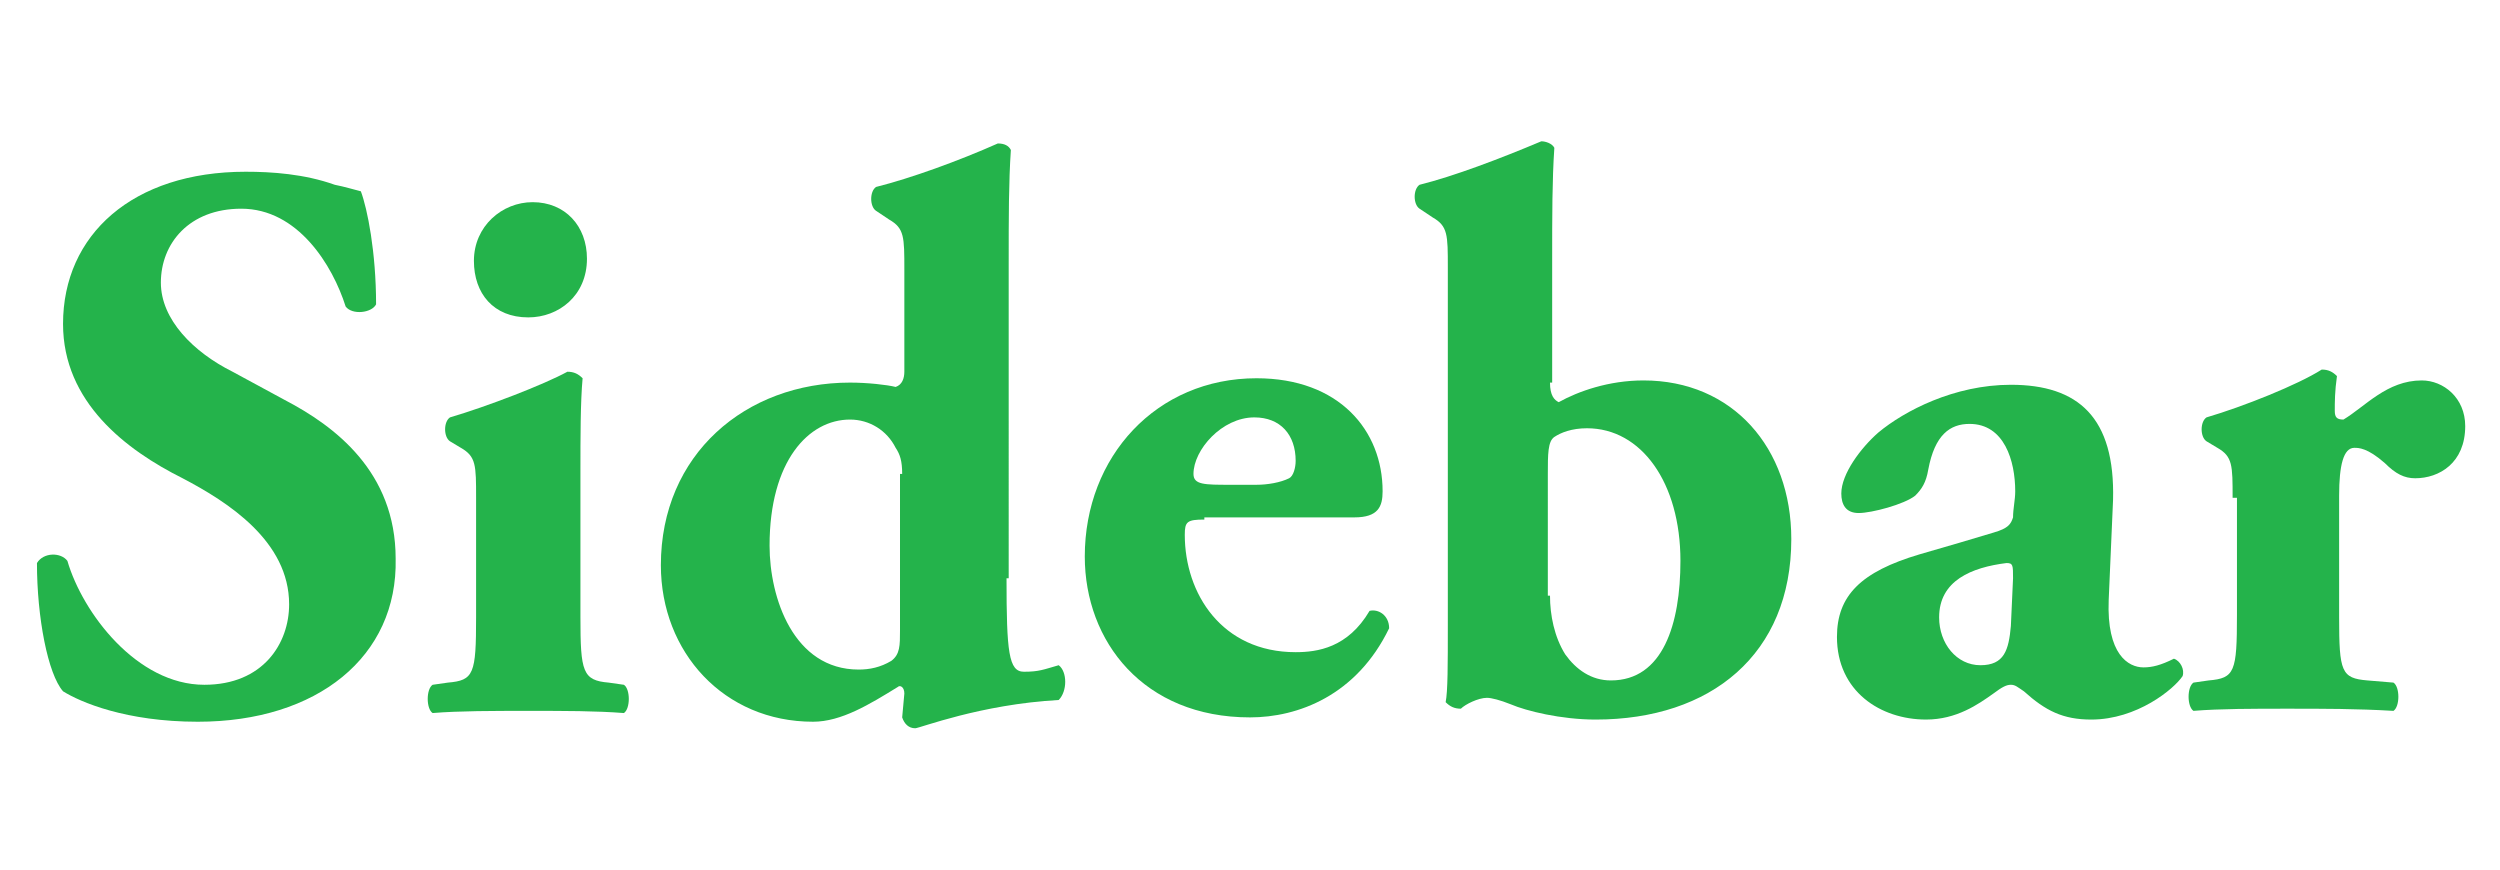
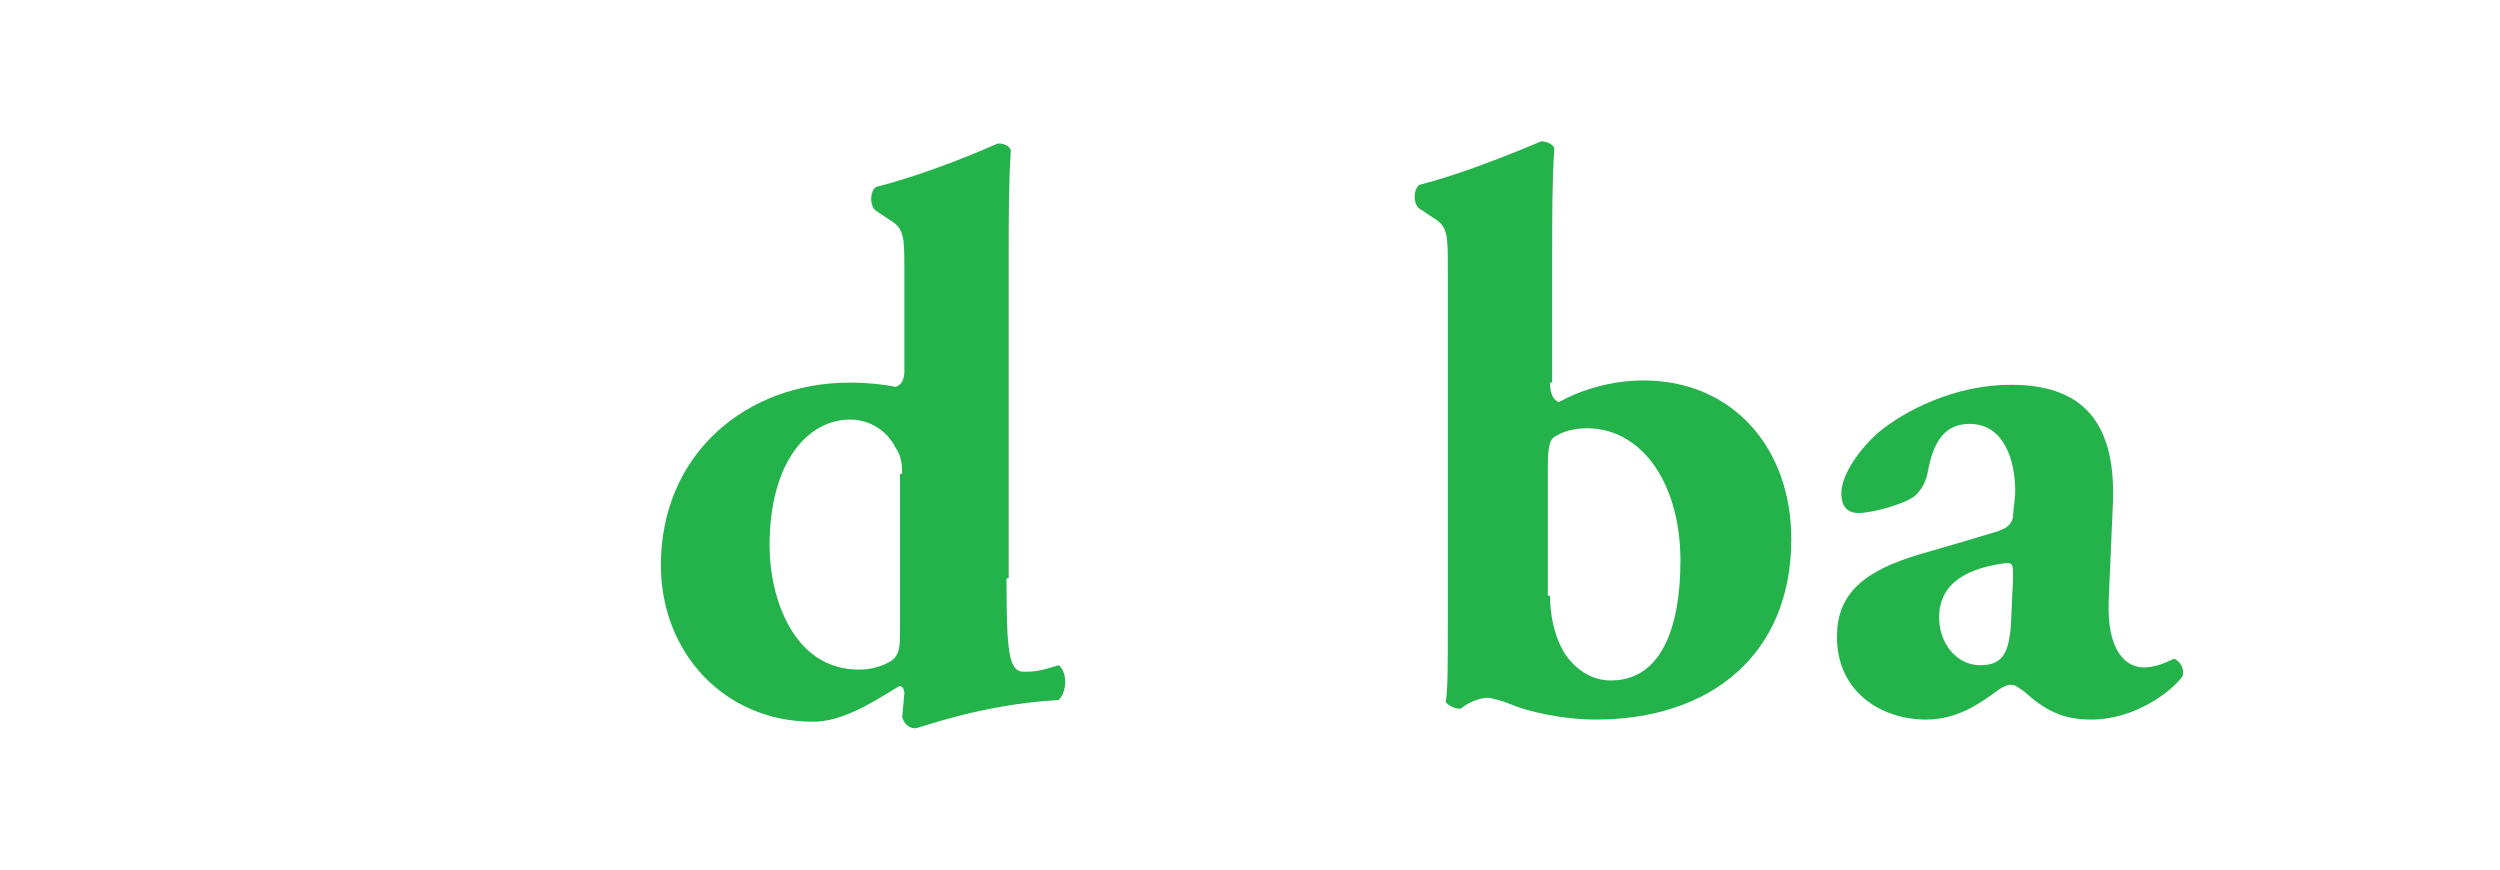
<svg xmlns="http://www.w3.org/2000/svg" version="1.1" id="Layer_1" x="0px" y="0px" viewBox="0 0 115 40" style="enable-background:new 0 0 115 40;" xml:space="preserve">
  <style type="text/css">
	.st0{fill:#24B34B;}
</style>
  <g>
-     <path class="st0" d="M9.1,33.2c-3.3,0-5.4-0.9-6.2-1.4c-0.7-0.8-1.2-3.4-1.2-5.9c0.3-0.5,1.1-0.5,1.4-0.1c0.7,2.4,3.2,5.7,6.3,5.7   c2.7,0,3.9-1.9,3.9-3.7c0-2.9-2.8-4.7-4.9-5.8c-2.6-1.3-5.5-3.5-5.5-7.1c0-4.1,3.2-7,8.4-7c1.2,0,2.7,0.1,4.1,0.6   c0.5,0.1,0.8,0.2,1.2,0.3c0.3,0.8,0.7,2.8,0.7,5.2c-0.2,0.4-1.1,0.5-1.4,0.1c-0.6-1.9-2.2-4.5-4.8-4.5c-2.4,0-3.7,1.6-3.7,3.4   c0,1.7,1.5,3.2,3.3,4.1l2.4,1.3c2.3,1.2,5.1,3.3,5.1,7.3C18.3,30.2,14.6,33.2,9.1,33.2z" />
-     <path class="st0" d="M26.7,28.4c0,2.5,0.1,2.9,1.3,3l0.7,0.1c0.3,0.2,0.3,1.1,0,1.3c-1.3-0.1-2.7-0.1-4.4-0.1c-1.6,0-3.2,0-4.4,0.1   c-0.3-0.2-0.3-1.1,0-1.3l0.7-0.1c1.2-0.1,1.3-0.4,1.3-3v-5.5c0-1.5,0-1.9-0.7-2.3l-0.5-0.3c-0.3-0.2-0.3-0.9,0-1.1   c1.7-0.5,4.3-1.5,5.4-2.1c0.3,0,0.5,0.1,0.7,0.3c-0.1,1.1-0.1,2.7-0.1,4.3V28.4z M27,11.9c0,1.7-1.3,2.7-2.7,2.7   c-1.6,0-2.5-1.1-2.5-2.6c0-1.6,1.3-2.7,2.7-2.7C26,9.3,27,10.4,27,11.9z" />
    <path class="st0" d="M46.3,26.6c0,3.4,0.1,4.3,0.8,4.3c0.7,0,0.9-0.1,1.6-0.3c0.4,0.3,0.4,1.2,0,1.6c-3.6,0.2-6.4,1.3-6.6,1.3   c-0.3,0-0.5-0.2-0.6-0.5l0.1-1.1c0-0.3-0.2-0.4-0.3-0.3c-1.3,0.8-2.6,1.6-3.9,1.6c-4.1,0-7-3.2-7-7.2c0-5.1,3.9-8.4,8.7-8.4   c0.8,0,1.7,0.1,2.1,0.2c0.3-0.1,0.4-0.4,0.4-0.7v-4.7c0-1.5,0-1.9-0.7-2.3l-0.6-0.4c-0.3-0.2-0.3-0.9,0-1.1c1.6-0.4,3.8-1.2,5.6-2   c0.3,0,0.5,0.1,0.6,0.3c-0.1,1.5-0.1,3-0.1,5.3V26.6z M41.5,21.8c0-0.6-0.1-0.9-0.3-1.2c-0.4-0.8-1.2-1.3-2.1-1.3   c-1.9,0-3.7,1.9-3.7,5.8c0,2.4,1.1,5.7,4.1,5.7c0.5,0,1-0.1,1.5-0.4c0.4-0.3,0.4-0.7,0.4-1.4V21.8z" />
-     <path class="st0" d="M55.4,23.9c-0.8,0-0.9,0.1-0.9,0.7c0,2.7,1.7,5.4,5.1,5.4c1,0,2.4-0.2,3.4-1.9c0.4-0.1,0.9,0.2,0.9,0.8   c-1.5,3.1-4.2,4.1-6.4,4.1c-4.9,0-7.6-3.5-7.6-7.4c0-4.6,3.3-8.2,7.9-8.2c3.8,0,5.8,2.4,5.8,5.2c0,0.7-0.2,1.2-1.3,1.2H55.4z    M57.8,22.3c0.5,0,1.1-0.1,1.5-0.3c0.2-0.1,0.3-0.5,0.3-0.8c0-1.2-0.7-2-1.9-2c-1.5,0-2.8,1.5-2.8,2.6c0,0.5,0.5,0.5,1.7,0.5H57.8z   " />
    <path class="st0" d="M71.3,17.6c0,0.6,0.2,0.8,0.4,0.9c0.9-0.5,2.3-1,3.9-1c4.1,0,6.8,3.1,6.8,7.3c0,5.3-3.7,8.3-9,8.3   c-1.6,0-3.2-0.4-3.9-0.7c-0.5-0.2-0.9-0.3-1.1-0.3c-0.4,0-1,0.3-1.2,0.5c-0.3,0-0.5-0.1-0.7-0.3c0.1-0.5,0.1-1.7,0.1-3.6V12.3   c0-1.5,0-1.9-0.7-2.3l-0.6-0.4c-0.3-0.2-0.3-0.9,0-1.1c1.6-0.4,3.7-1.2,5.6-2c0.2,0,0.5,0.1,0.6,0.3c-0.1,1.5-0.1,3-0.1,5.3V17.6z    M71.3,27.4c0,0.9,0.2,1.9,0.7,2.7c0.5,0.7,1.2,1.2,2.1,1.2c2.4,0,3.2-2.6,3.2-5.5c0-3.6-1.8-6.1-4.3-6.1c-0.7,0-1.2,0.2-1.5,0.4   c-0.3,0.2-0.3,0.8-0.3,1.7V27.4z" />
    <path class="st0" d="M97,27.6c-0.1,2.5,0.9,3.1,1.6,3.1c0.4,0,0.8-0.1,1.4-0.4c0.3,0.1,0.5,0.5,0.4,0.8c-0.4,0.6-2.1,2-4.2,2   c-1.3,0-2.1-0.4-3.1-1.3c-0.3-0.2-0.4-0.3-0.6-0.3c-0.2,0-0.4,0.1-0.8,0.4c-0.7,0.5-1.7,1.2-3.1,1.2c-2.1,0-4.1-1.3-4.1-3.8   c0-1.9,1.1-3,3.8-3.8c1.4-0.4,2.4-0.7,3.4-1c0.7-0.2,0.8-0.4,0.9-0.7c0-0.4,0.1-0.8,0.1-1.2c0-1.4-0.5-3.1-2.1-3.1   c-0.9,0-1.6,0.5-1.9,2.1c-0.1,0.6-0.3,0.9-0.6,1.2c-0.5,0.4-2,0.8-2.6,0.8c-0.6,0-0.8-0.4-0.8-0.9c0-0.9,0.9-2.1,1.7-2.8   c1.2-1,3.5-2.2,6.1-2.2c3.1,0,4.8,1.5,4.7,5.3L97,27.6z M92.6,26.6c0-0.6,0-0.7-0.3-0.7c-1.6,0.2-3.1,0.8-3.1,2.5   c0,1.2,0.8,2.2,1.9,2.2c1.1,0,1.3-0.7,1.4-1.8L92.6,26.6z" />
-     <path class="st0" d="M102.7,22.9c0-1.5,0-1.9-0.7-2.3l-0.5-0.3c-0.3-0.2-0.3-0.9,0-1.1c1.7-0.5,4.2-1.5,5.3-2.2   c0.3,0,0.5,0.1,0.7,0.3c-0.1,0.7-0.1,1.2-0.1,1.6c0,0.3,0.1,0.4,0.4,0.4c1-0.6,2-1.8,3.6-1.8c1,0,2,0.8,2,2.1   c0,1.7-1.2,2.4-2.3,2.4c-0.5,0-0.9-0.2-1.4-0.7c-0.8-0.7-1.2-0.7-1.4-0.7c-0.5,0-0.7,0.8-0.7,2.2v5.6c0,2.5,0.1,2.8,1.3,2.9   l1.2,0.1c0.3,0.2,0.3,1.1,0,1.3c-1.7-0.1-3.2-0.1-4.9-0.1c-1.5,0-3.1,0-4.3,0.1c-0.3-0.2-0.3-1.1,0-1.3l0.7-0.1   c1.2-0.1,1.3-0.4,1.3-3V22.9z" />
  </g>
</svg>